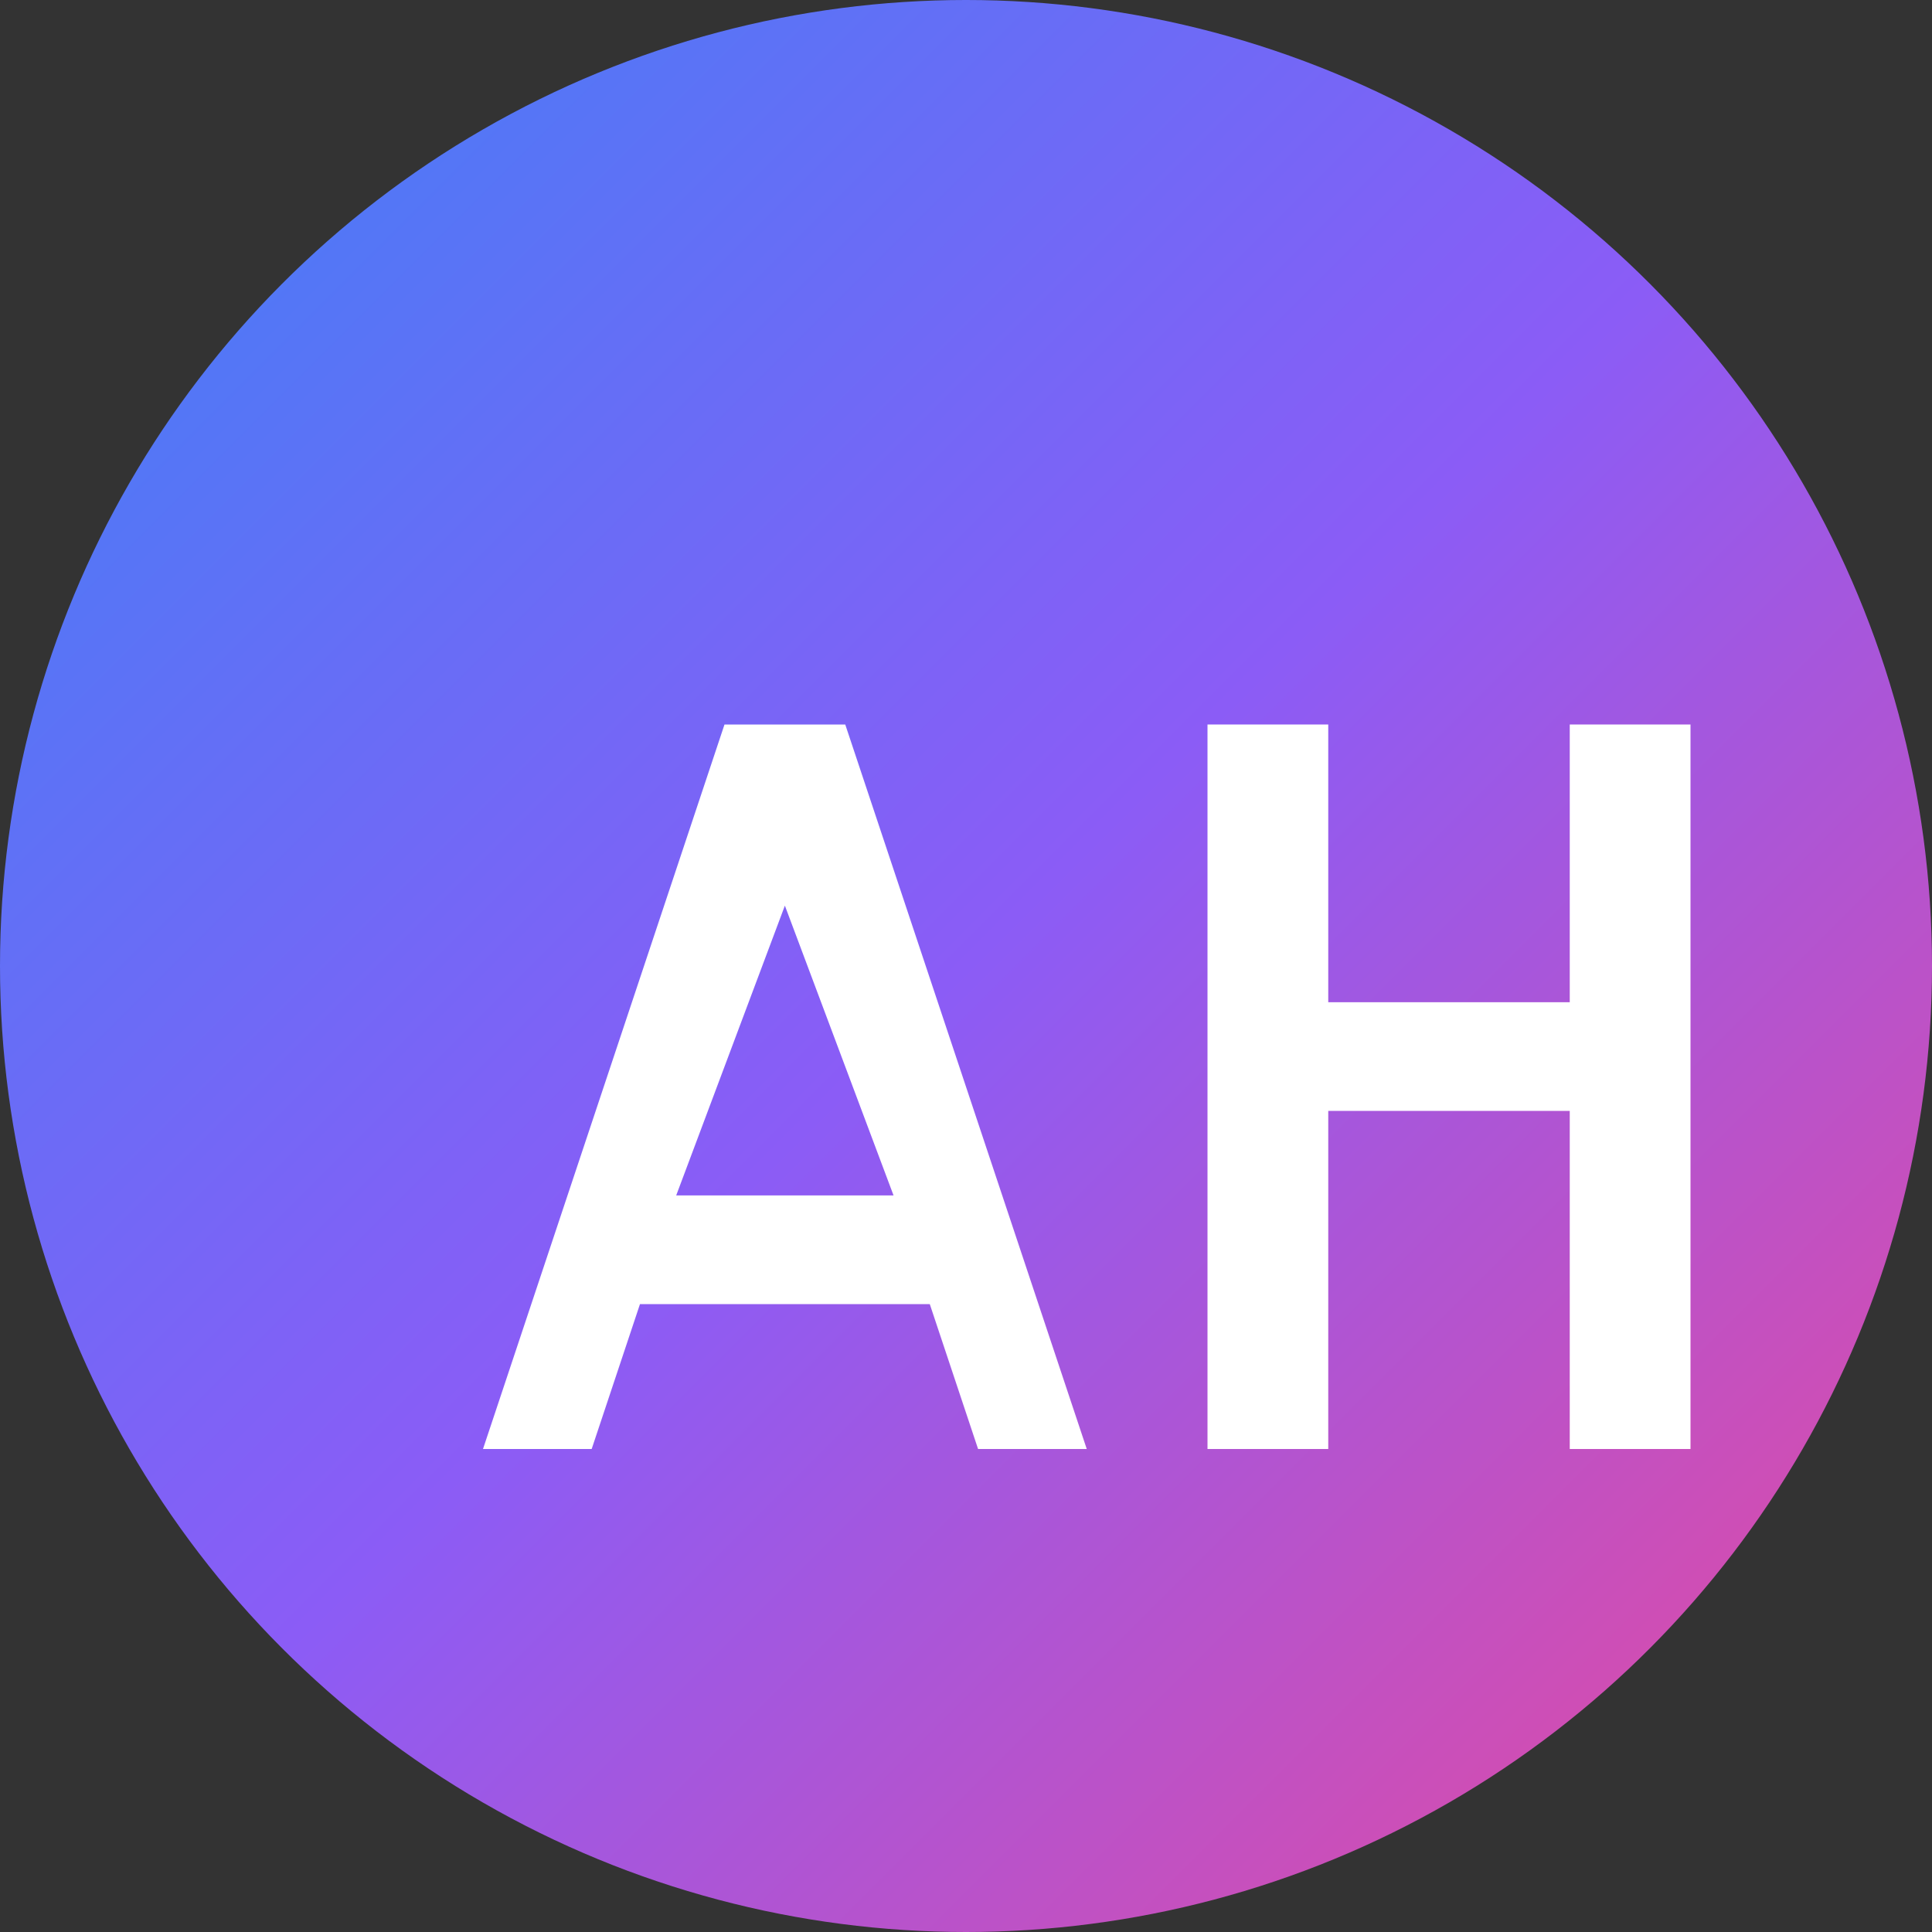
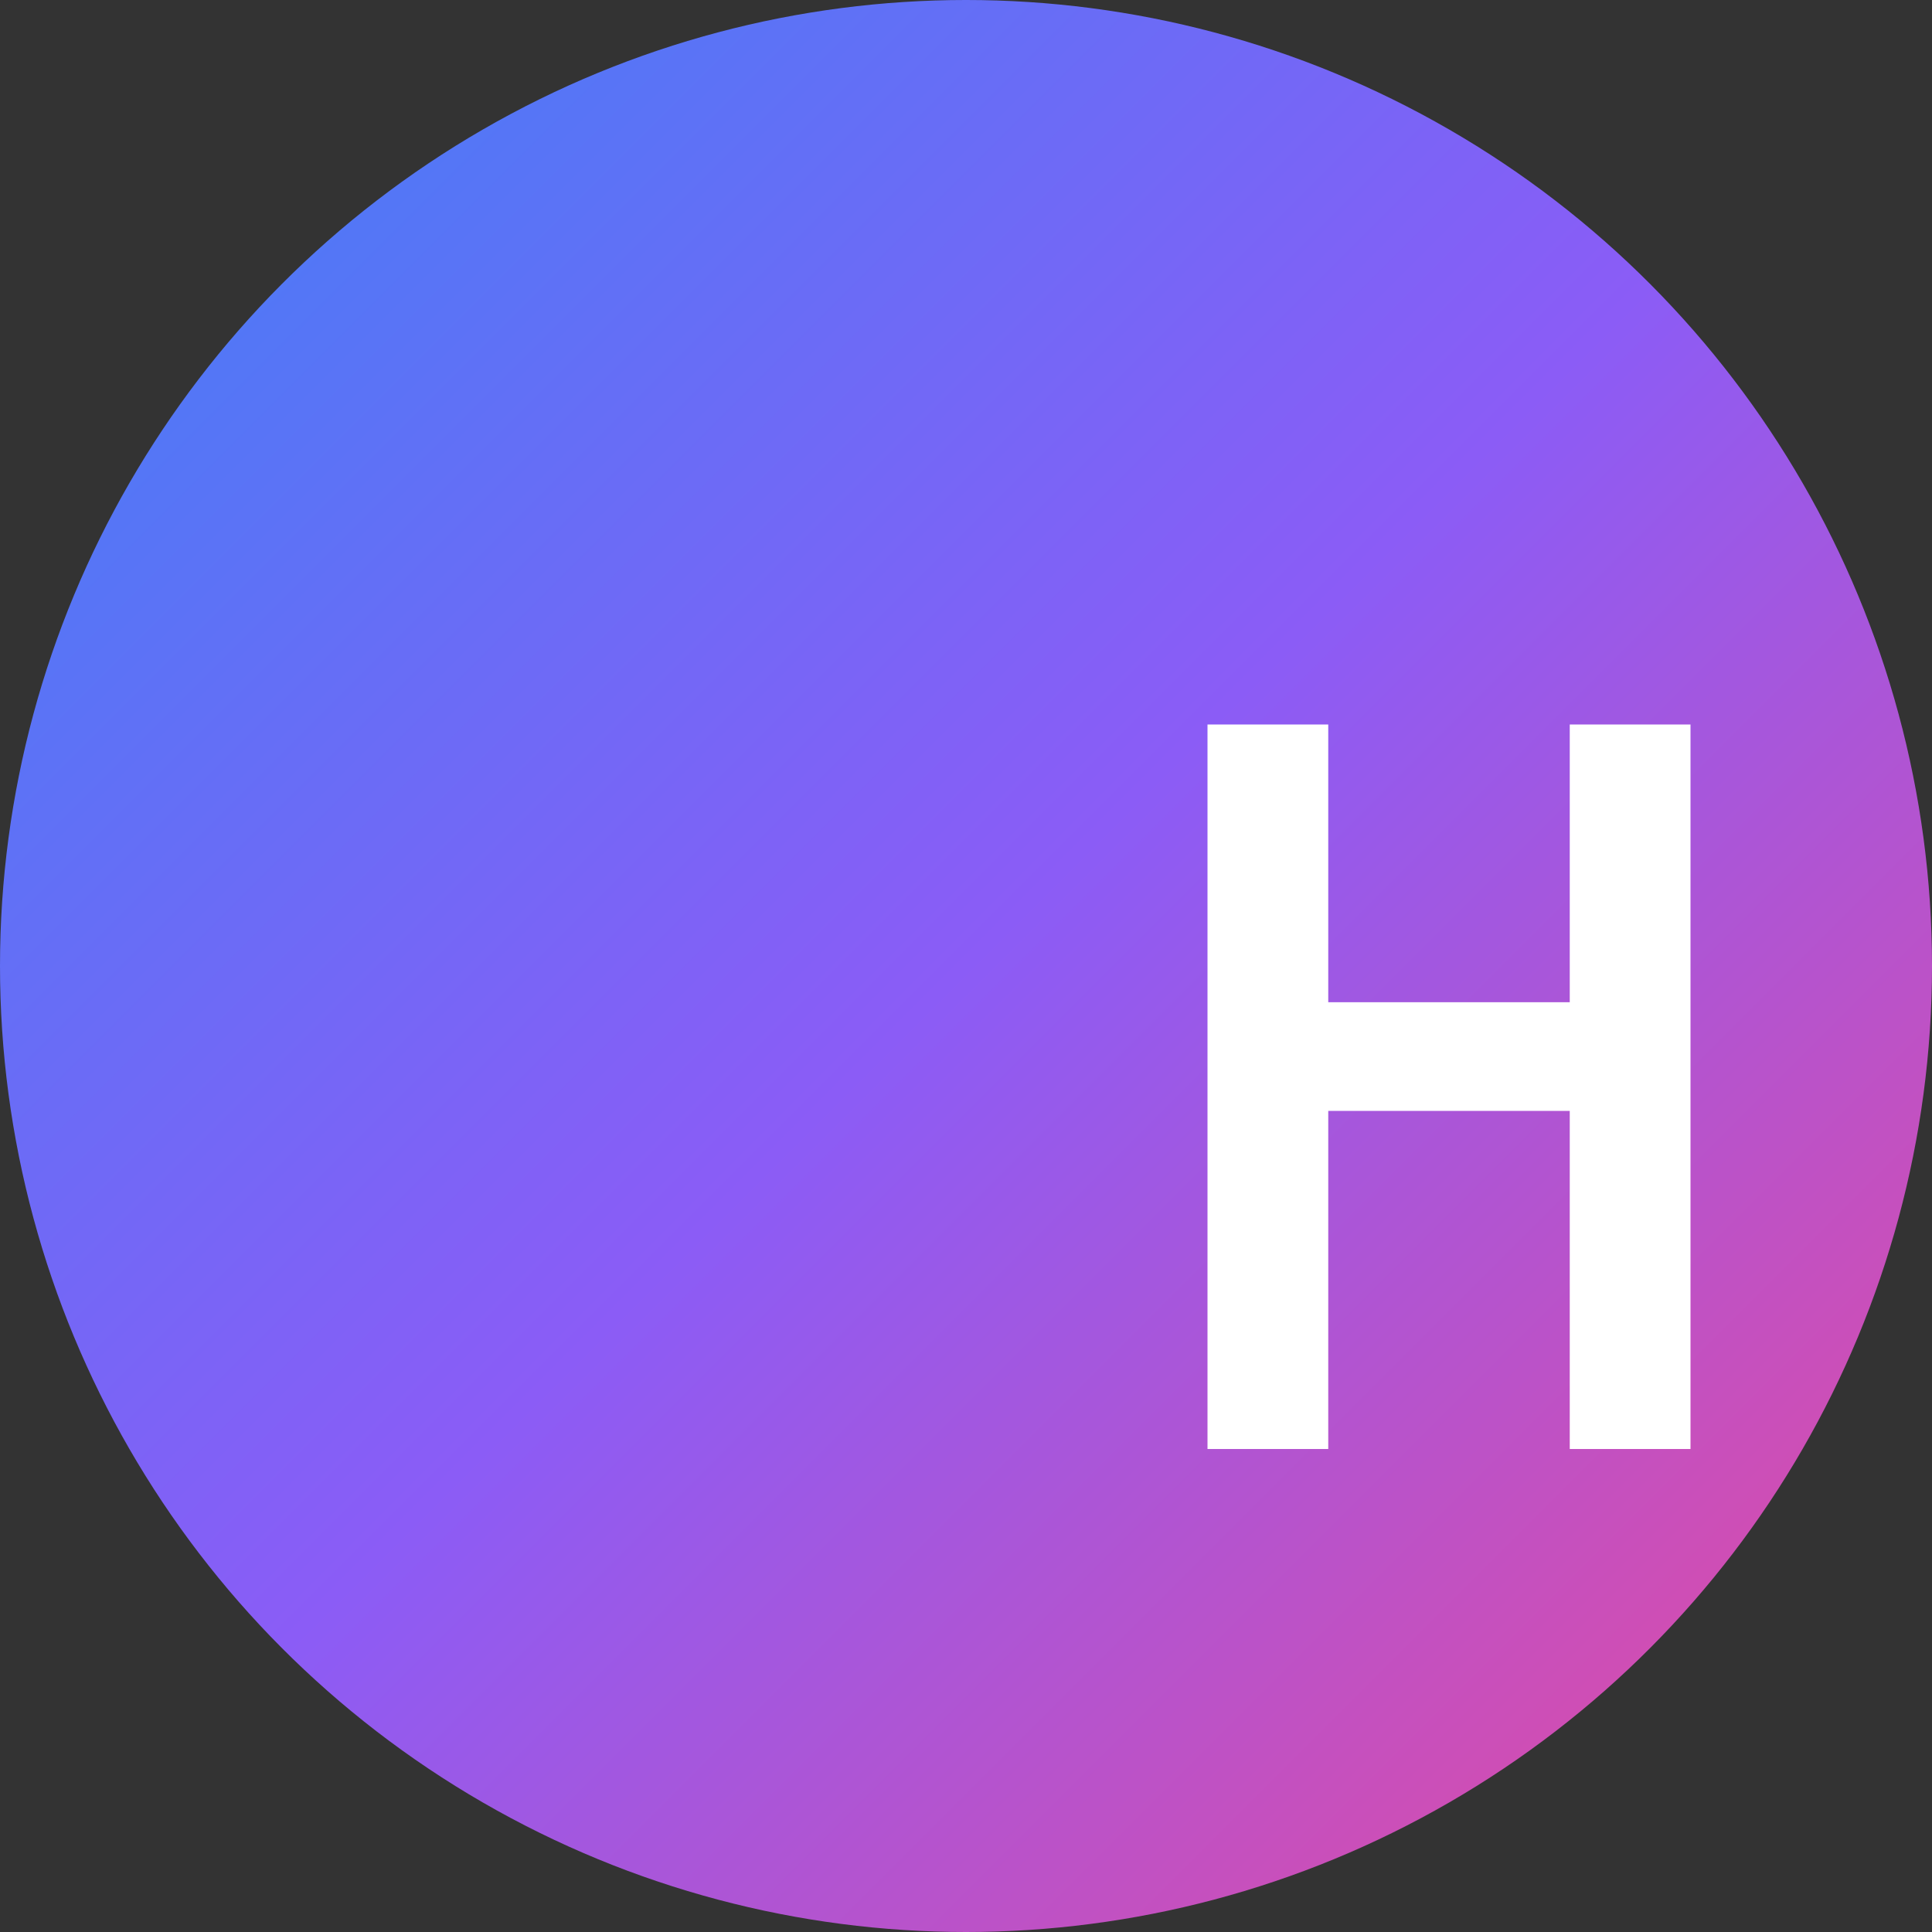
<svg xmlns="http://www.w3.org/2000/svg" width="32" height="32" viewBox="0 0 32 32" fill="none">
  <rect x="0" y="0" width="32" height="32" fill="#333333" stroke="none" />
  <defs>
    <linearGradient id="gradient" x1="0%" y1="0%" x2="100%" y2="100%">
      <stop offset="0%" style="stop-color:#3b82f6;stop-opacity:1" />
      <stop offset="50%" style="stop-color:#8b5cf6;stop-opacity:1" />
      <stop offset="100%" style="stop-color:#ec4899;stop-opacity:1" />
    </linearGradient>
  </defs>
  <circle cx="16" cy="16" r="16" fill="url(#gradient)" />
-   <path d="M8 24 L12 12 L14 12 L18 24 L16.2 24 L15.4 21.6 L10.6 21.6 L9.8 24 Z M11.2 19.8 L14.8 19.8 L13 15 Z" fill="white" font-weight="bold" />
  <path d="M20 12 L20 24 L22 24 L22 18.4 L26 18.4 L26 24 L28 24 L28 12 L26 12 L26 16.6 L22 16.6 L22 12 Z" fill="white" font-weight="bold" />
</svg>